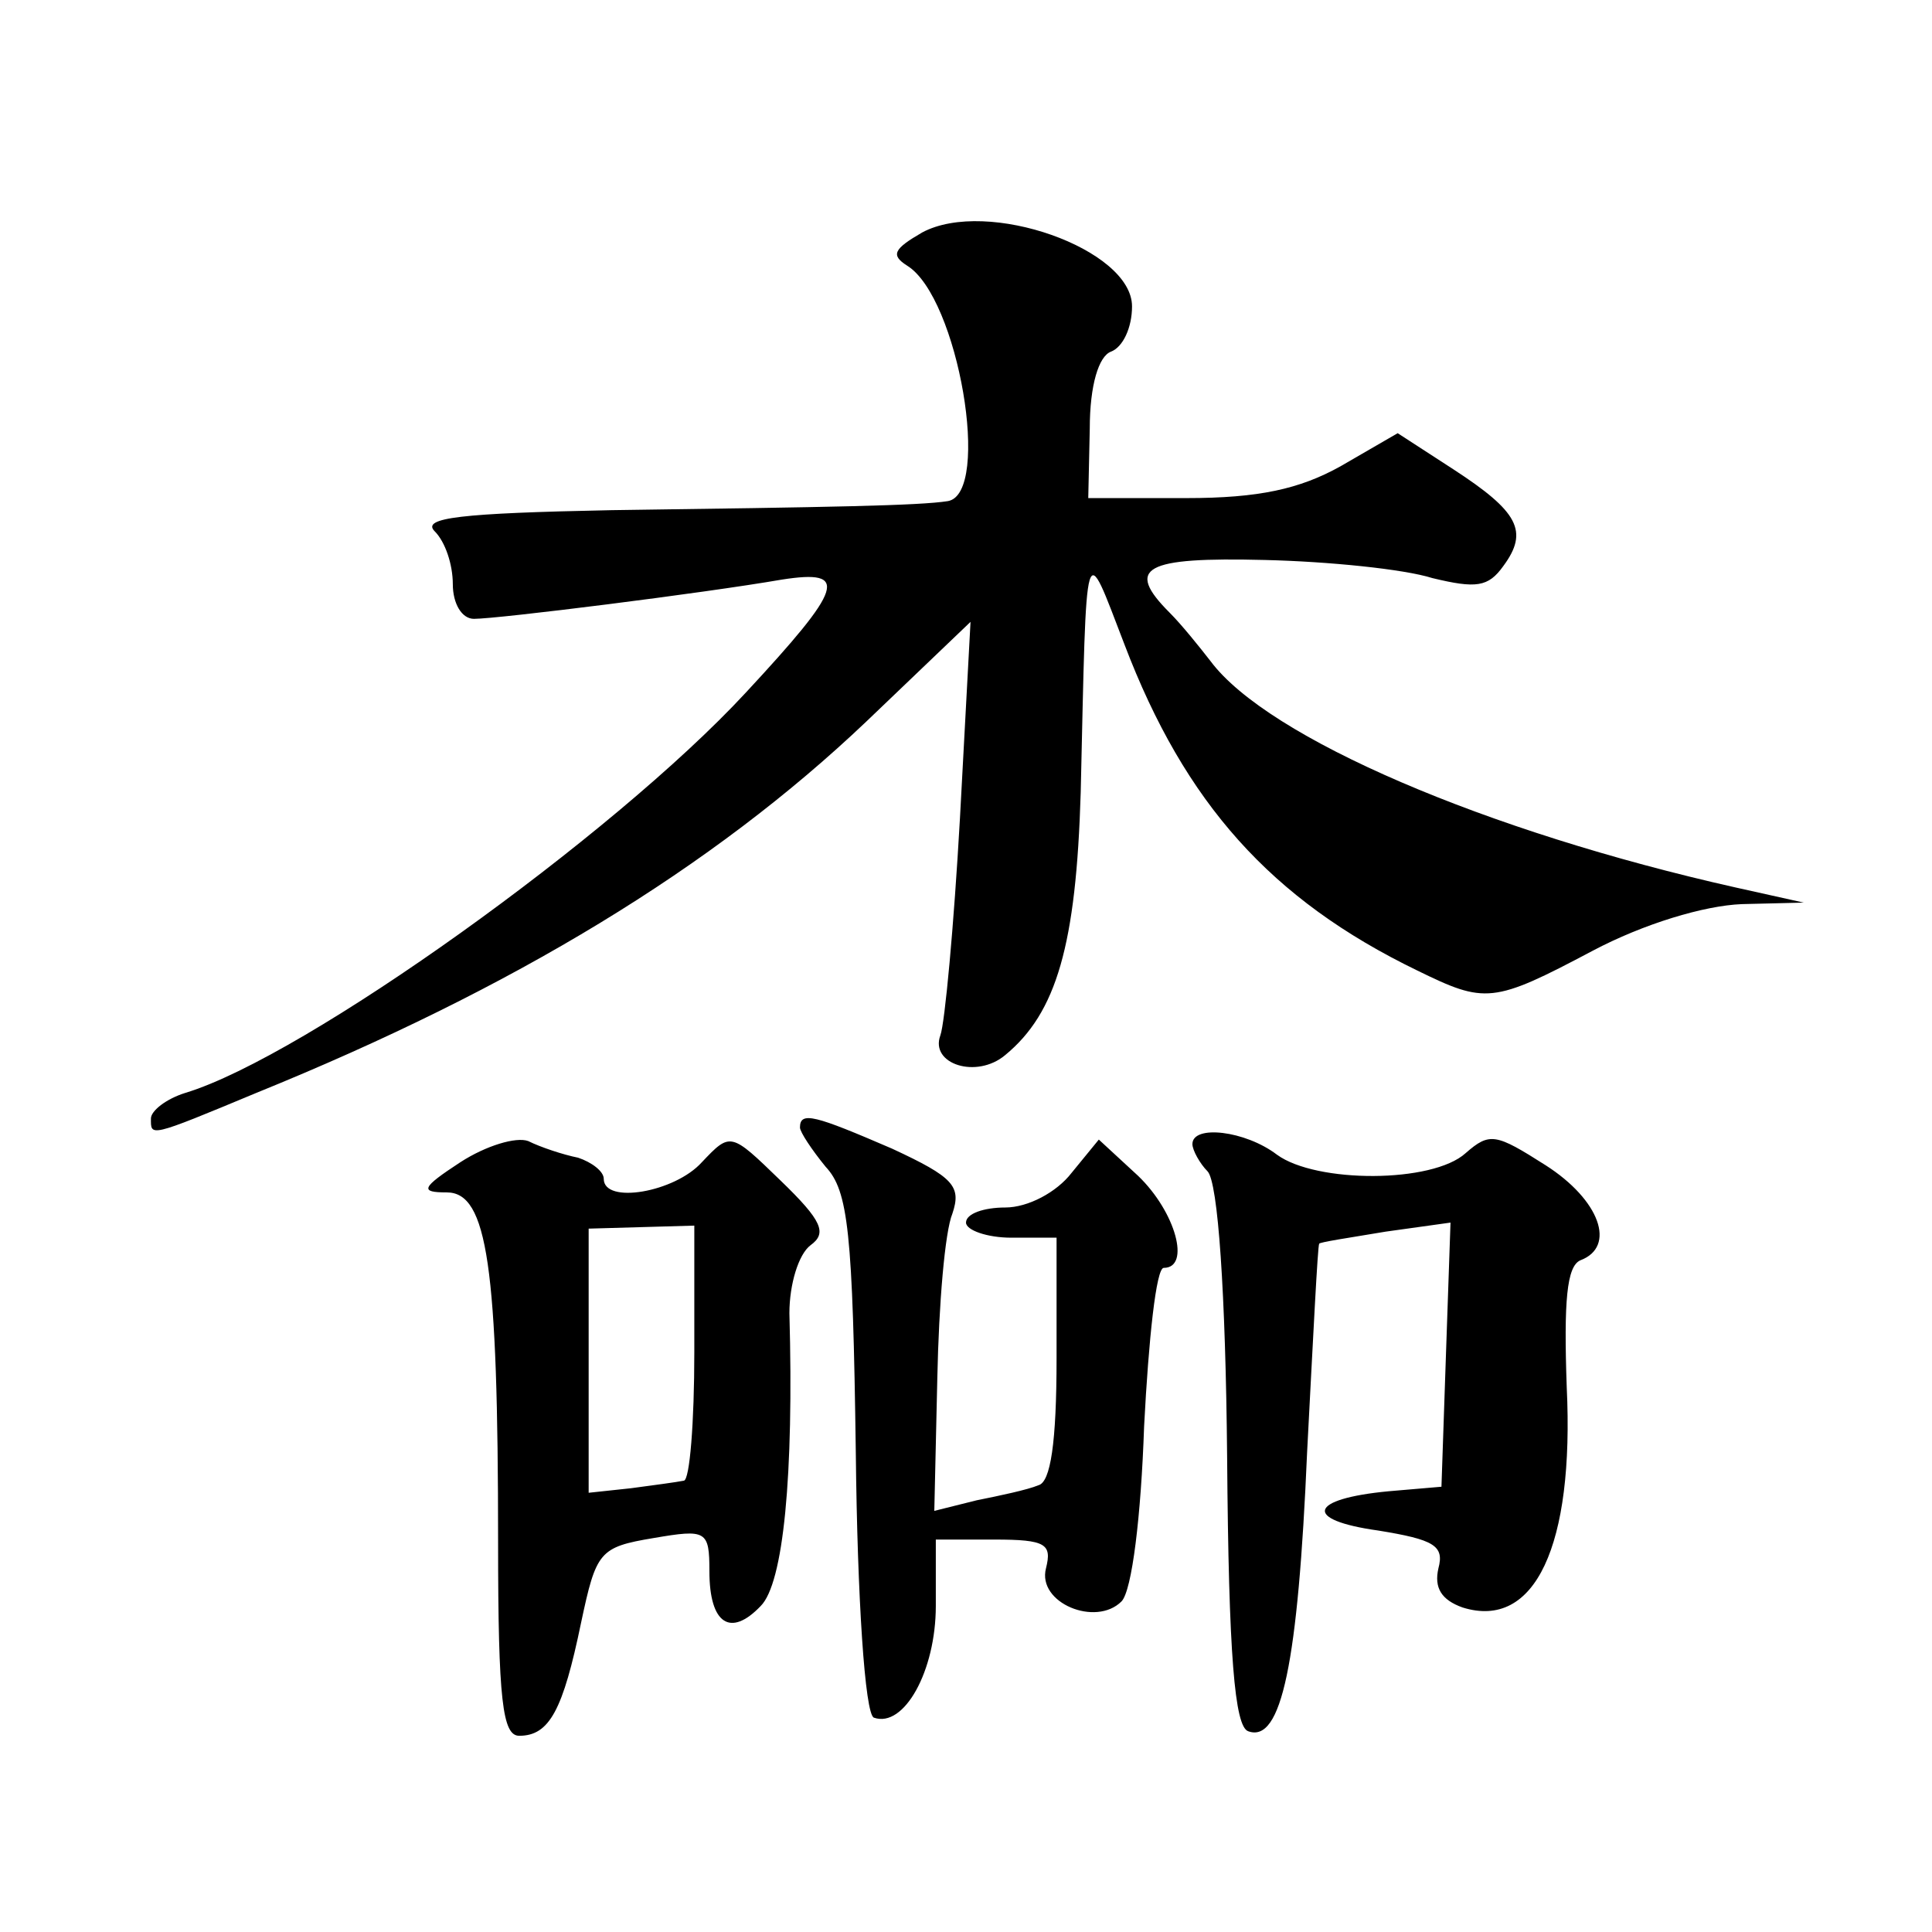
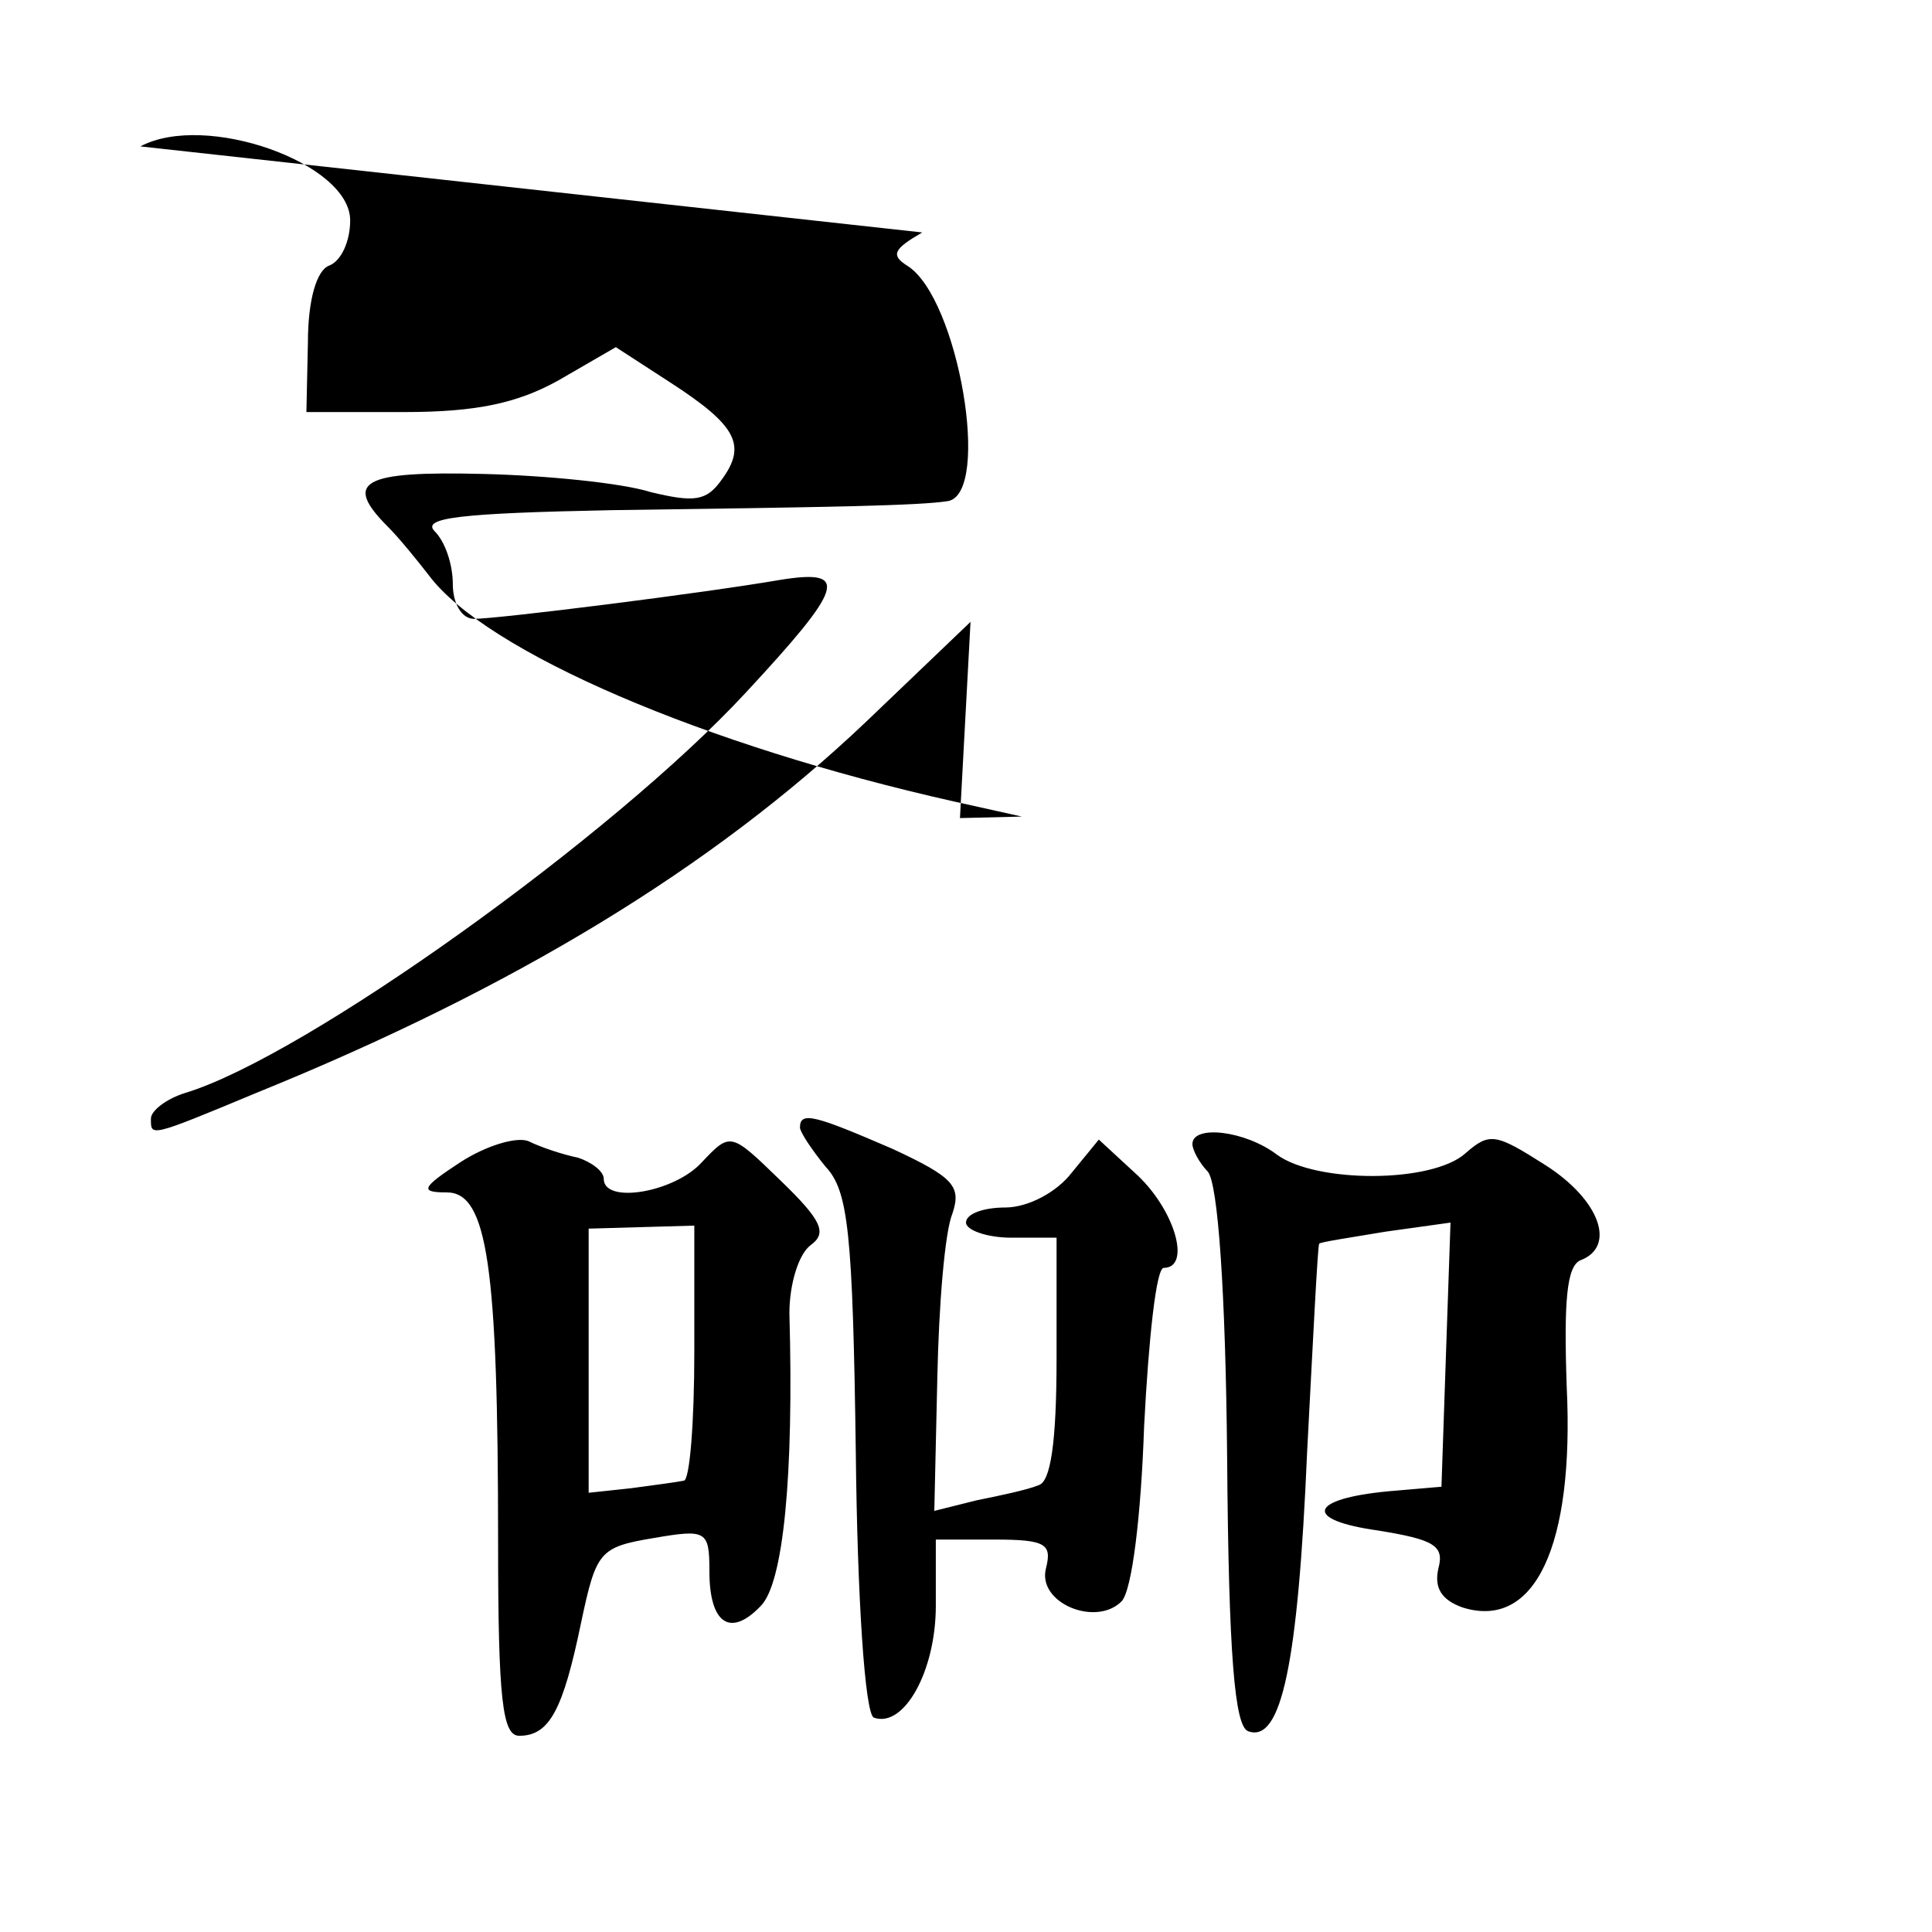
<svg xmlns="http://www.w3.org/2000/svg" version="1.0" width="128pt" height="128pt" viewBox="0 0 128 128" preserveAspectRatio="xMidYMid meet">
  <g transform="translate(0,128) scale(0.1,-0.1)" fill="#0" stroke="none">
-     <path d="M611 1126 c-19 -11 -21 -15 -10 -22 34 -21 56 -151 27 -156 -19 -3 -77 -4 -223 -6 -100 -2 -126 -5 -117 -14 7 -7 12 -22 12 -35 0 -13 6 -23 14 -23 16 0 152 17 204 26 45 7 41 -5 -24 -75 -88 -95 -292 -241 -371 -265 -13 -4 -23 -12 -23 -17 0 -12 -2 -13 70 17 170 69 302 149 404 246 l69 66 -7 -130 c-4 -71 -10 -136 -13 -144 -7 -19 24 -29 43 -13 34 28 47 73 50 174 4 174 2 168 29 98 40 -105 97 -169 194 -216 45 -22 50 -22 116 13 34 18 74 30 99 31 l41 1 -45 10 c-165 37 -310 99 -348 150 -7 9 -19 24 -27 32 -30 30 -17 37 63 35 42 -1 92 -6 111 -12 29 -7 37 -6 47 8 17 23 10 36 -33 64 l-37 24 -38 -22 c-27 -15 -54 -21 -102 -21 l-65 0 1 46 c0 29 6 48 14 51 8 3 14 16 14 30 0 38 -96 72 -139 49z M530 533 c0 -3 8 -15 17 -26 15 -16 18 -43 20 -190 1 -95 6 -173 12 -175 20 -7 41 31 41 74 l0 44 39 0 c34 0 38 -3 34 -19 -6 -23 33 -39 50 -22 7 7 13 57 15 116 3 58 8 105 13 105 18 0 8 37 -17 61 l-26 24 -18 -22 c-10 -13 -29 -23 -44 -23 -14 0 -26 -4 -26 -10 0 -5 14 -10 30 -10 l30 0 0 -80 c0 -56 -4 -82 -12 -84 -7 -3 -26 -7 -41 -10 l-28 -7 2 88 c1 49 5 97 10 109 6 18 1 24 -40 43 -51 22 -61 25 -61 14z M305 510 c-26 -17 -27 -20 -9 -20 27 0 34 -49 34 -232 0 -105 3 -128 14 -128 20 0 29 17 41 75 10 47 12 50 48 56 35 6 37 5 37 -22 0 -35 14 -44 34 -23 15 15 22 86 19 194 0 19 6 39 14 45 11 8 8 16 -20 43 -33 32 -33 32 -52 12 -18 -20 -65 -28 -65 -11 0 5 -8 11 -17 14 -10 2 -25 7 -33 11 -8 3 -28 -3 -45 -14z m155 -126 c0 -46 -3 -85 -7 -85 -5 -1 -20 -3 -35 -5 l-28 -3 0 88 0 87 35 1 35 1 0 -84z M790 522 c0 -4 5 -13 10 -18 7 -7 12 -81 13 -189 1 -132 5 -179 14 -182 22 -8 33 45 39 185 4 76 7 137 8 138 0 1 20 4 44 8 l43 6 -3 -87 -3 -88 -35 -3 c-53 -5 -57 -19 -7 -26 37 -6 44 -10 40 -25 -3 -13 2 -21 16 -26 48 -15 74 41 69 146 -2 57 0 80 9 84 24 9 13 40 -23 63 -33 21 -37 22 -53 8 -22 -20 -99 -20 -125 -1 -21 16 -56 20 -56 7z" />
+     <path d="M611 1126 c-19 -11 -21 -15 -10 -22 34 -21 56 -151 27 -156 -19 -3 -77 -4 -223 -6 -100 -2 -126 -5 -117 -14 7 -7 12 -22 12 -35 0 -13 6 -23 14 -23 16 0 152 17 204 26 45 7 41 -5 -24 -75 -88 -95 -292 -241 -371 -265 -13 -4 -23 -12 -23 -17 0 -12 -2 -13 70 17 170 69 302 149 404 246 l69 66 -7 -130 l41 1 -45 10 c-165 37 -310 99 -348 150 -7 9 -19 24 -27 32 -30 30 -17 37 63 35 42 -1 92 -6 111 -12 29 -7 37 -6 47 8 17 23 10 36 -33 64 l-37 24 -38 -22 c-27 -15 -54 -21 -102 -21 l-65 0 1 46 c0 29 6 48 14 51 8 3 14 16 14 30 0 38 -96 72 -139 49z M530 533 c0 -3 8 -15 17 -26 15 -16 18 -43 20 -190 1 -95 6 -173 12 -175 20 -7 41 31 41 74 l0 44 39 0 c34 0 38 -3 34 -19 -6 -23 33 -39 50 -22 7 7 13 57 15 116 3 58 8 105 13 105 18 0 8 37 -17 61 l-26 24 -18 -22 c-10 -13 -29 -23 -44 -23 -14 0 -26 -4 -26 -10 0 -5 14 -10 30 -10 l30 0 0 -80 c0 -56 -4 -82 -12 -84 -7 -3 -26 -7 -41 -10 l-28 -7 2 88 c1 49 5 97 10 109 6 18 1 24 -40 43 -51 22 -61 25 -61 14z M305 510 c-26 -17 -27 -20 -9 -20 27 0 34 -49 34 -232 0 -105 3 -128 14 -128 20 0 29 17 41 75 10 47 12 50 48 56 35 6 37 5 37 -22 0 -35 14 -44 34 -23 15 15 22 86 19 194 0 19 6 39 14 45 11 8 8 16 -20 43 -33 32 -33 32 -52 12 -18 -20 -65 -28 -65 -11 0 5 -8 11 -17 14 -10 2 -25 7 -33 11 -8 3 -28 -3 -45 -14z m155 -126 c0 -46 -3 -85 -7 -85 -5 -1 -20 -3 -35 -5 l-28 -3 0 88 0 87 35 1 35 1 0 -84z M790 522 c0 -4 5 -13 10 -18 7 -7 12 -81 13 -189 1 -132 5 -179 14 -182 22 -8 33 45 39 185 4 76 7 137 8 138 0 1 20 4 44 8 l43 6 -3 -87 -3 -88 -35 -3 c-53 -5 -57 -19 -7 -26 37 -6 44 -10 40 -25 -3 -13 2 -21 16 -26 48 -15 74 41 69 146 -2 57 0 80 9 84 24 9 13 40 -23 63 -33 21 -37 22 -53 8 -22 -20 -99 -20 -125 -1 -21 16 -56 20 -56 7z" />
  </g>
</svg>